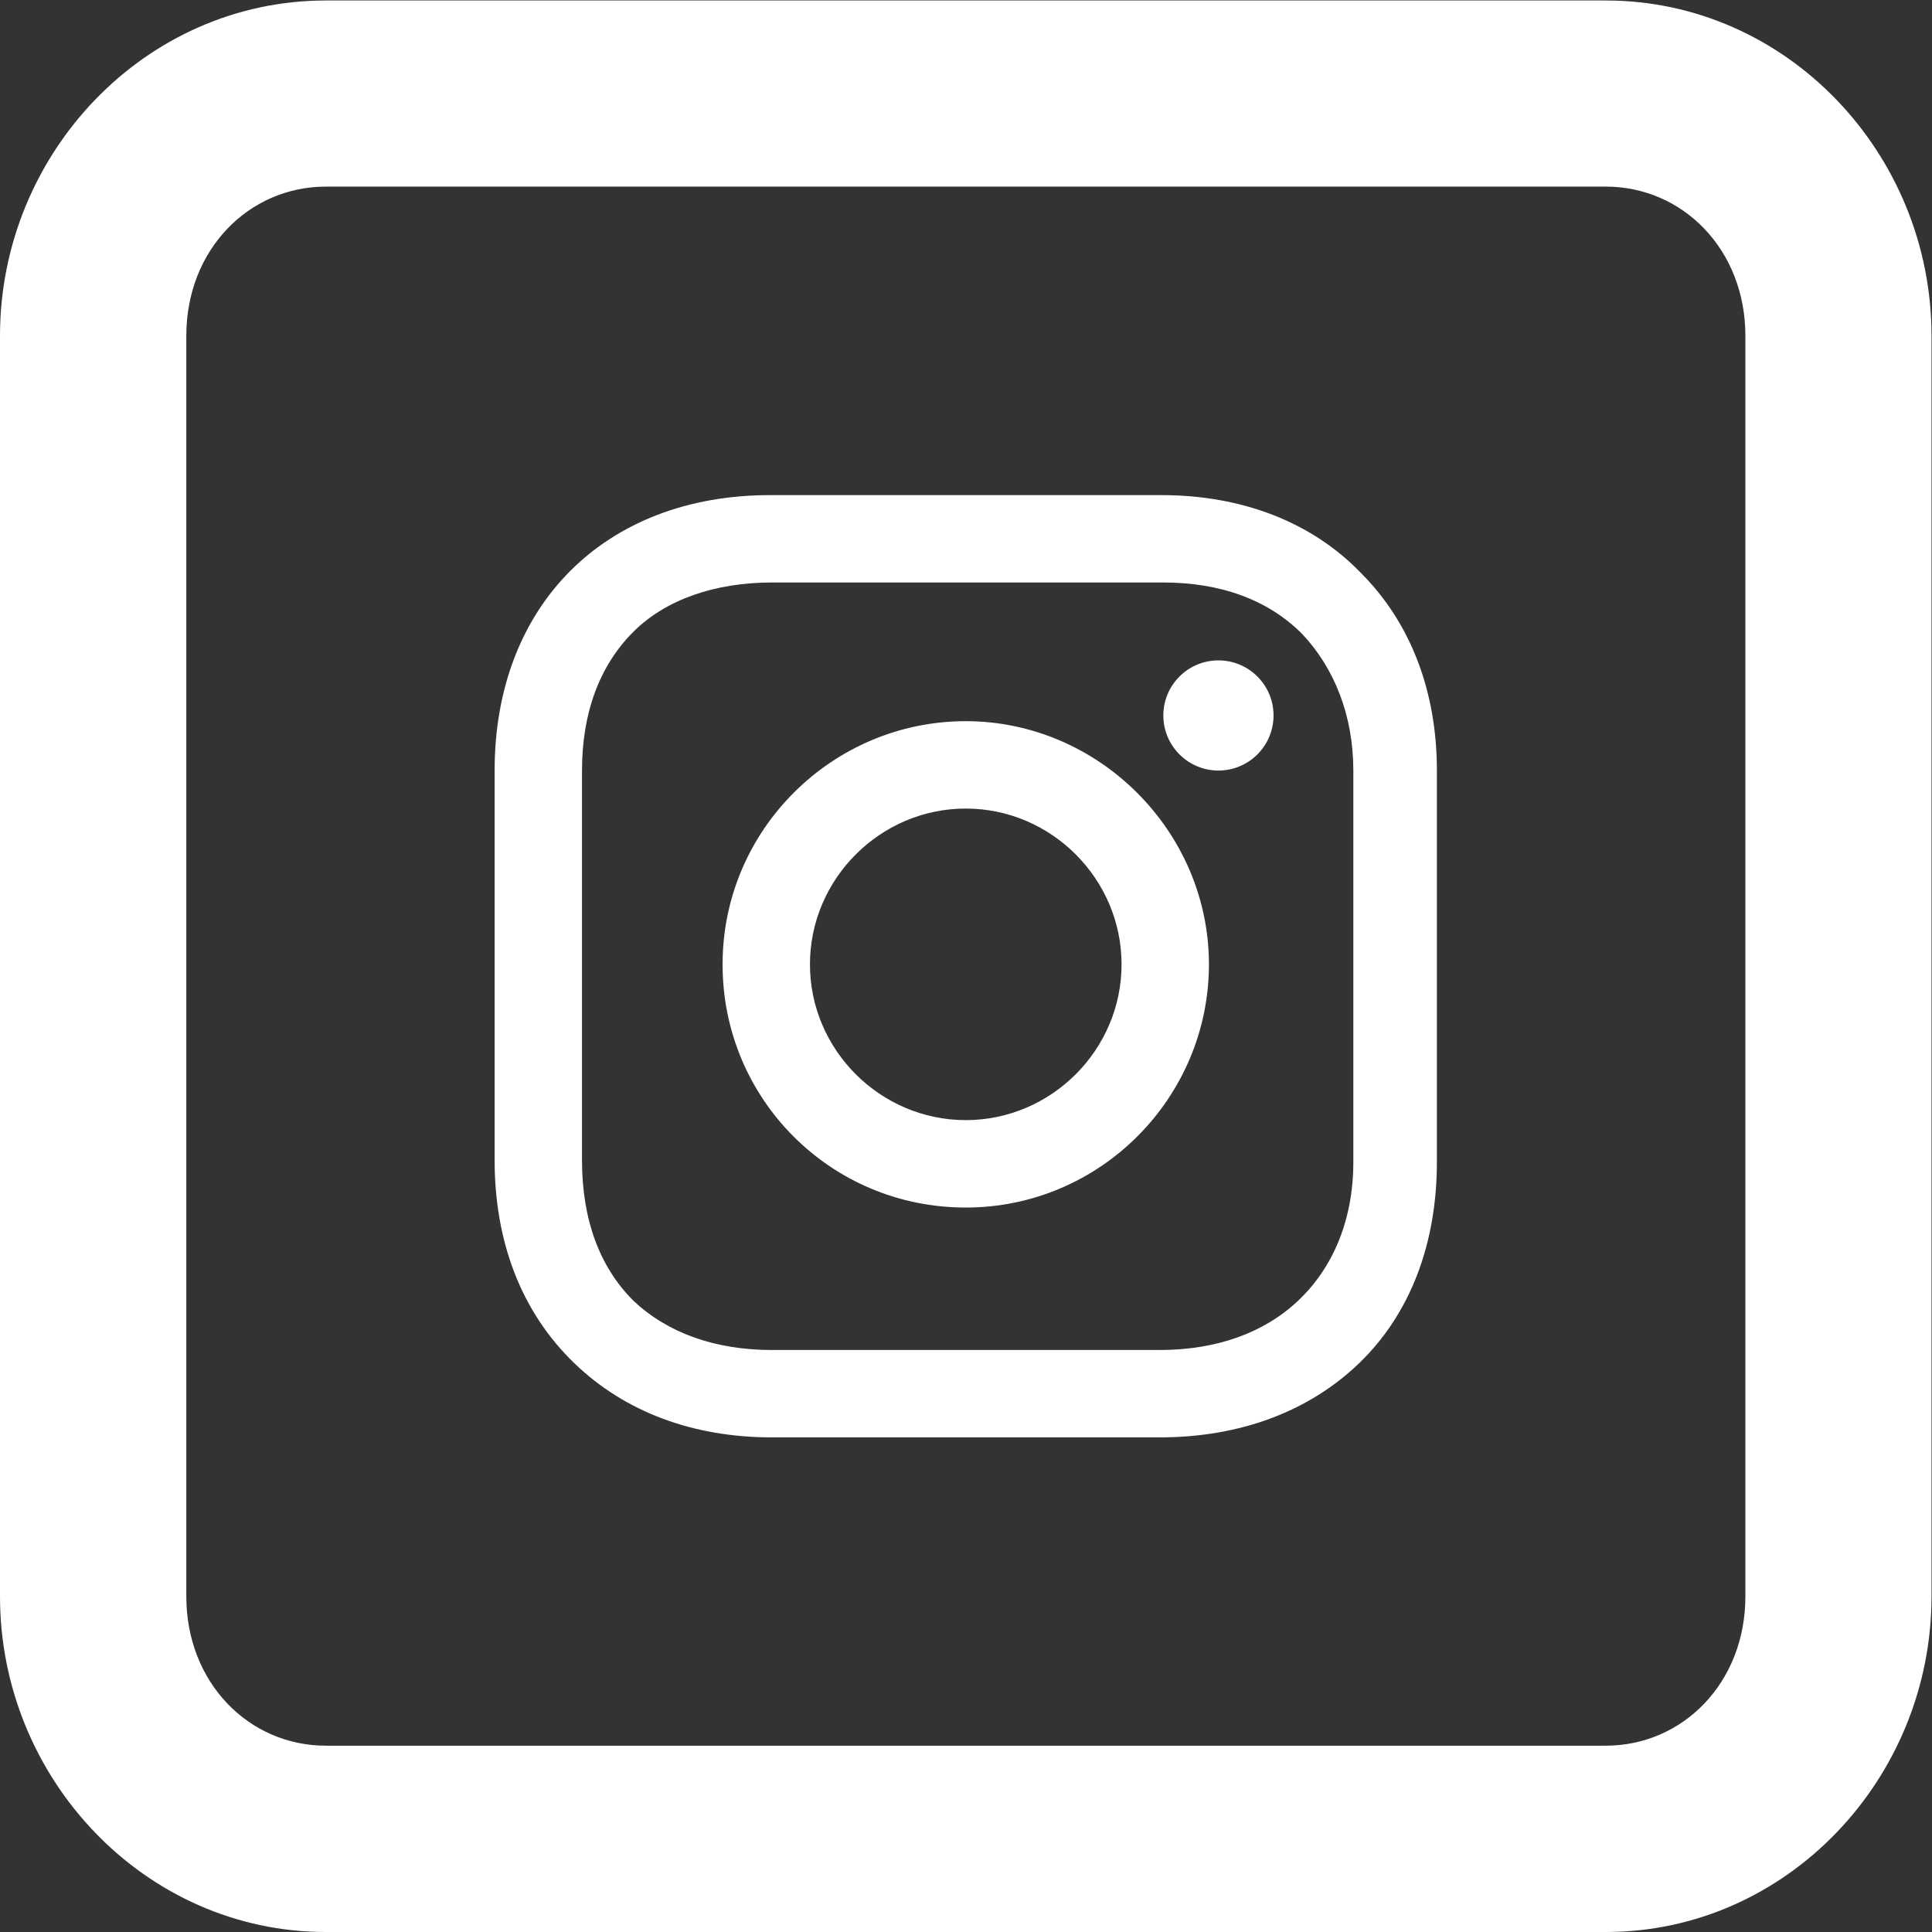
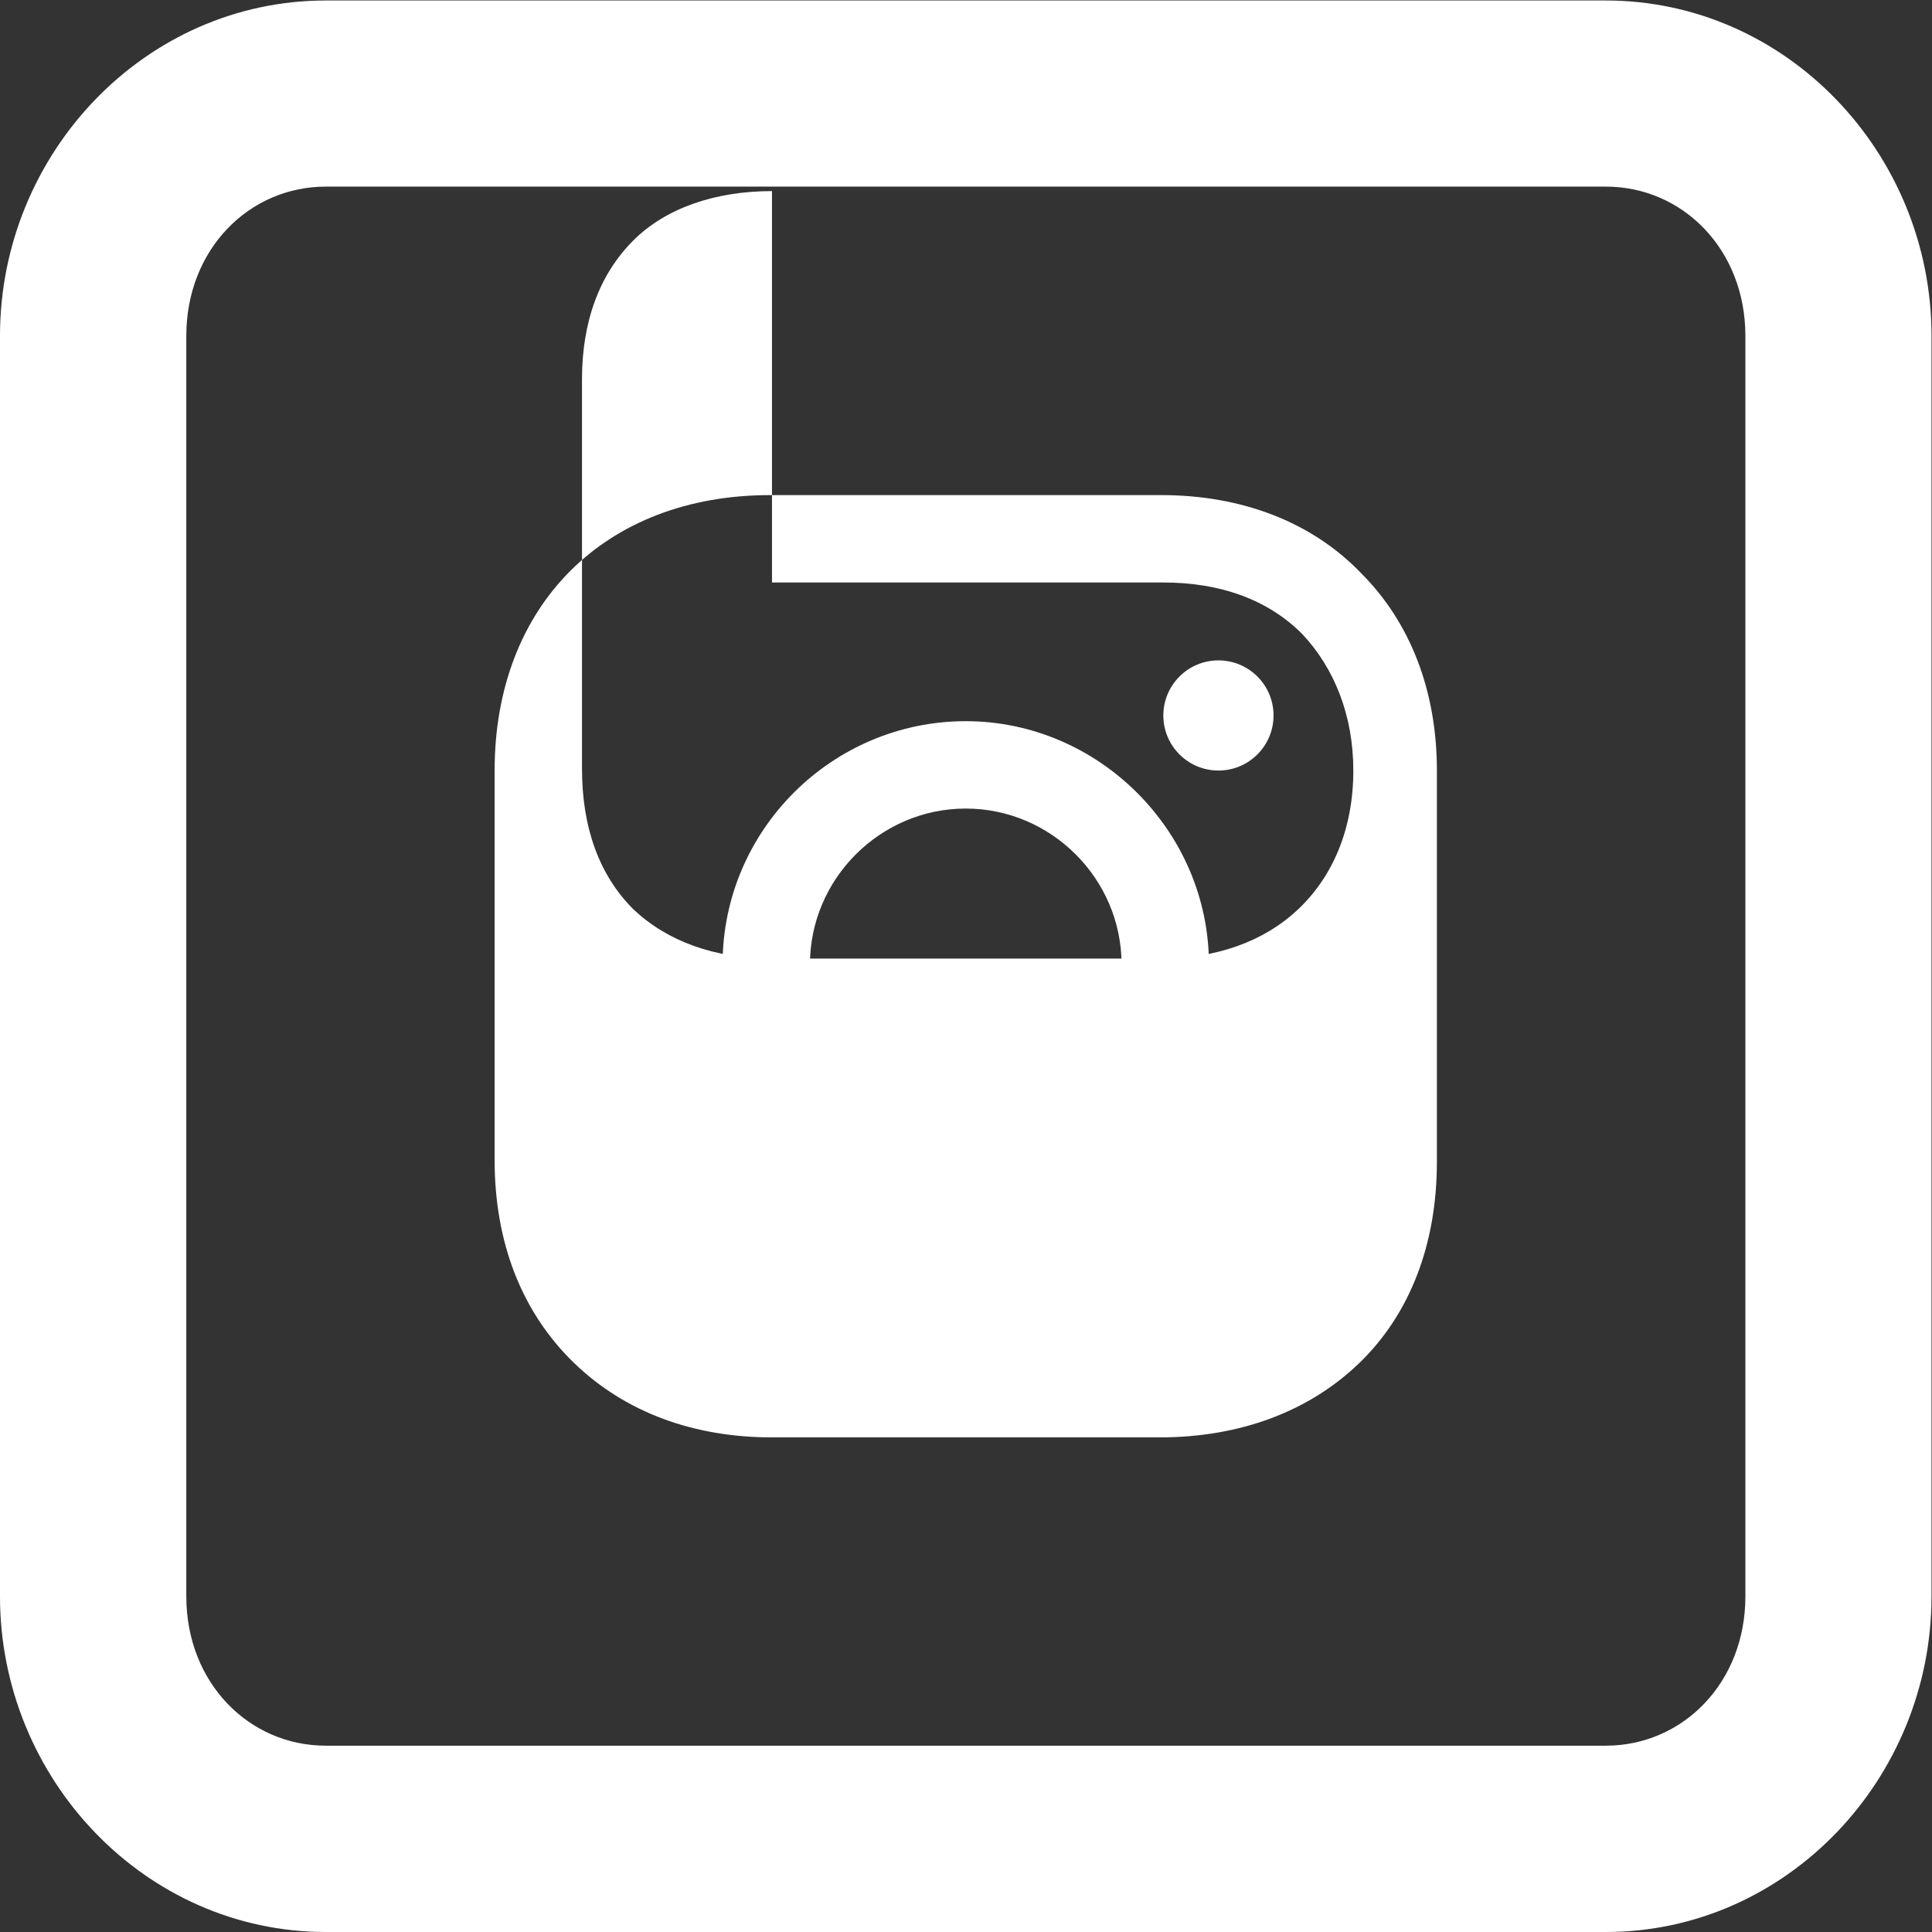
<svg xmlns="http://www.w3.org/2000/svg" xmlns:ns1="http://sodipodi.sourceforge.net/DTD/sodipodi-0.dtd" xmlns:ns2="http://www.inkscape.org/namespaces/inkscape" version="1.1" id="svg2" xml:space="preserve" width="80" height="80" viewBox="0 0 106.667 106.667" ns1:docname="instagram.eps">
  <rect x="0" y="0" width="106.667" height="106.667" fill="#333333" stroke="none" />
  <defs id="defs6" />
  <ns1:namedview pagecolor="#ffffff" bordercolor="#666666" borderopacity="1" objecttolerance="10" gridtolerance="10" guidetolerance="10" ns2:pageopacity="0" ns2:pageshadow="2" ns2:window-width="640" ns2:window-height="480" id="namedview4" />
  <g id="g10" ns2:groupmode="layer" ns2:label="ink_ext_XXXXXX" transform="matrix(1.333,0,0,-1.333,0,106.667)">
    <g id="g12" transform="scale(0.1)">
-       <path d="m 400,465.313 c 35.41,0 64.531,-29.122 64.531,-64.532 0,-35.41 -29.121,-64.511 -64.531,-64.511 -35.41,0 -64.531,29.101 -64.531,64.511 0,35.41 29.121,64.532 64.531,64.532 z m 0,36.191 c -55.082,0 -100.723,-44.856 -100.723,-100.723 0,-55.871 44.856,-100.722 100.723,-100.722 55.867,0 100.723,45.644 100.723,100.722 0,55.082 -45.645,100.723 -100.723,100.723 z m 104.648,25.176 c -12.597,-0.004 -22.812,-10.215 -22.812,-22.813 0,-12.597 10.215,-22.808 22.812,-22.812 12.61,-0.004 22.825,10.207 22.832,22.808 v 0.004 c 0,12.602 -10.222,22.817 -22.824,22.813 -0.008,0 -0.008,0 -0.008,0 z m -184.902,32.265 h 162.09 c 23.602,0 43.281,-7.086 57.441,-21.25 13.379,-14.164 21.25,-33.824 21.25,-56.64 v -162.11 c 0,-24.394 -8.672,-44.062 -22.832,-57.441 -14.16,-13.379 -33.84,-20.449 -57.441,-20.449 H 319.746 c -23.609,0 -43.277,7.07 -57.441,20.449 -14.164,14.16 -21.25,33.848 -21.25,58.242 v 161.309 c 0,23.609 7.086,43.277 21.25,57.441 13.379,13.379 33.832,20.449 57.441,20.449 z m -0.801,36.192 c -68.457,0 -114.082,-45.625 -114.082,-114.082 V 319.746 c 0,-33.84 11.016,-62.949 33.047,-84.199 21.246,-20.457 49.574,-30.684 81.836,-30.684 h 160.508 c 33.84,0 62.18,11.016 82.637,30.684 21.25,20.461 32.246,49.558 32.246,83.398 v 162.11 c 0,33.047 -11.004,61.379 -31.465,81.836 -20.457,21.246 -49.57,32.246 -82.617,32.246 z M 134.961,722.91 h 530.137 c 31.843,0 57.812,-26.039 57.812,-61.797 V 138.984 c 0,-35.761 -25.969,-61.816 -57.812,-61.816 H 134.961 c -31.84,0 -57.793,26.055 -57.793,61.816 v 522.129 c 0,35.758 25.953,61.797 57.793,61.797 z m 0,77.09 C 60.008,800 0,736.602 0,661.113 V 138.984 C 0,63.496 60.008,0 134.961,0 H 665.098 C 740.051,0 800,63.496 800,138.984 V 661.113 C 800,736.602 740.051,800 665.098,800 H 134.961" style="fill:#ffffff;fill-opacity:1;fill-rule:nonzero;stroke:none" id="path14" />
+       <path d="m 400,465.313 c 35.41,0 64.531,-29.122 64.531,-64.532 0,-35.41 -29.121,-64.511 -64.531,-64.511 -35.41,0 -64.531,29.101 -64.531,64.511 0,35.41 29.121,64.532 64.531,64.532 z m 0,36.191 c -55.082,0 -100.723,-44.856 -100.723,-100.723 0,-55.871 44.856,-100.722 100.723,-100.722 55.867,0 100.723,45.644 100.723,100.722 0,55.082 -45.645,100.723 -100.723,100.723 z m 104.648,25.176 c -12.597,-0.004 -22.812,-10.215 -22.812,-22.813 0,-12.597 10.215,-22.808 22.812,-22.812 12.61,-0.004 22.825,10.207 22.832,22.808 v 0.004 c 0,12.602 -10.222,22.817 -22.824,22.813 -0.008,0 -0.008,0 -0.008,0 z m -184.902,32.265 h 162.09 c 23.602,0 43.281,-7.086 57.441,-21.25 13.379,-14.164 21.25,-33.824 21.25,-56.64 c 0,-24.394 -8.672,-44.062 -22.832,-57.441 -14.16,-13.379 -33.84,-20.449 -57.441,-20.449 H 319.746 c -23.609,0 -43.277,7.07 -57.441,20.449 -14.164,14.16 -21.25,33.848 -21.25,58.242 v 161.309 c 0,23.609 7.086,43.277 21.25,57.441 13.379,13.379 33.832,20.449 57.441,20.449 z m -0.801,36.192 c -68.457,0 -114.082,-45.625 -114.082,-114.082 V 319.746 c 0,-33.84 11.016,-62.949 33.047,-84.199 21.246,-20.457 49.574,-30.684 81.836,-30.684 h 160.508 c 33.84,0 62.18,11.016 82.637,30.684 21.25,20.461 32.246,49.558 32.246,83.398 v 162.11 c 0,33.047 -11.004,61.379 -31.465,81.836 -20.457,21.246 -49.57,32.246 -82.617,32.246 z M 134.961,722.91 h 530.137 c 31.843,0 57.812,-26.039 57.812,-61.797 V 138.984 c 0,-35.761 -25.969,-61.816 -57.812,-61.816 H 134.961 c -31.84,0 -57.793,26.055 -57.793,61.816 v 522.129 c 0,35.758 25.953,61.797 57.793,61.797 z m 0,77.09 C 60.008,800 0,736.602 0,661.113 V 138.984 C 0,63.496 60.008,0 134.961,0 H 665.098 C 740.051,0 800,63.496 800,138.984 V 661.113 C 800,736.602 740.051,800 665.098,800 H 134.961" style="fill:#ffffff;fill-opacity:1;fill-rule:nonzero;stroke:none" id="path14" />
    </g>
  </g>
</svg>